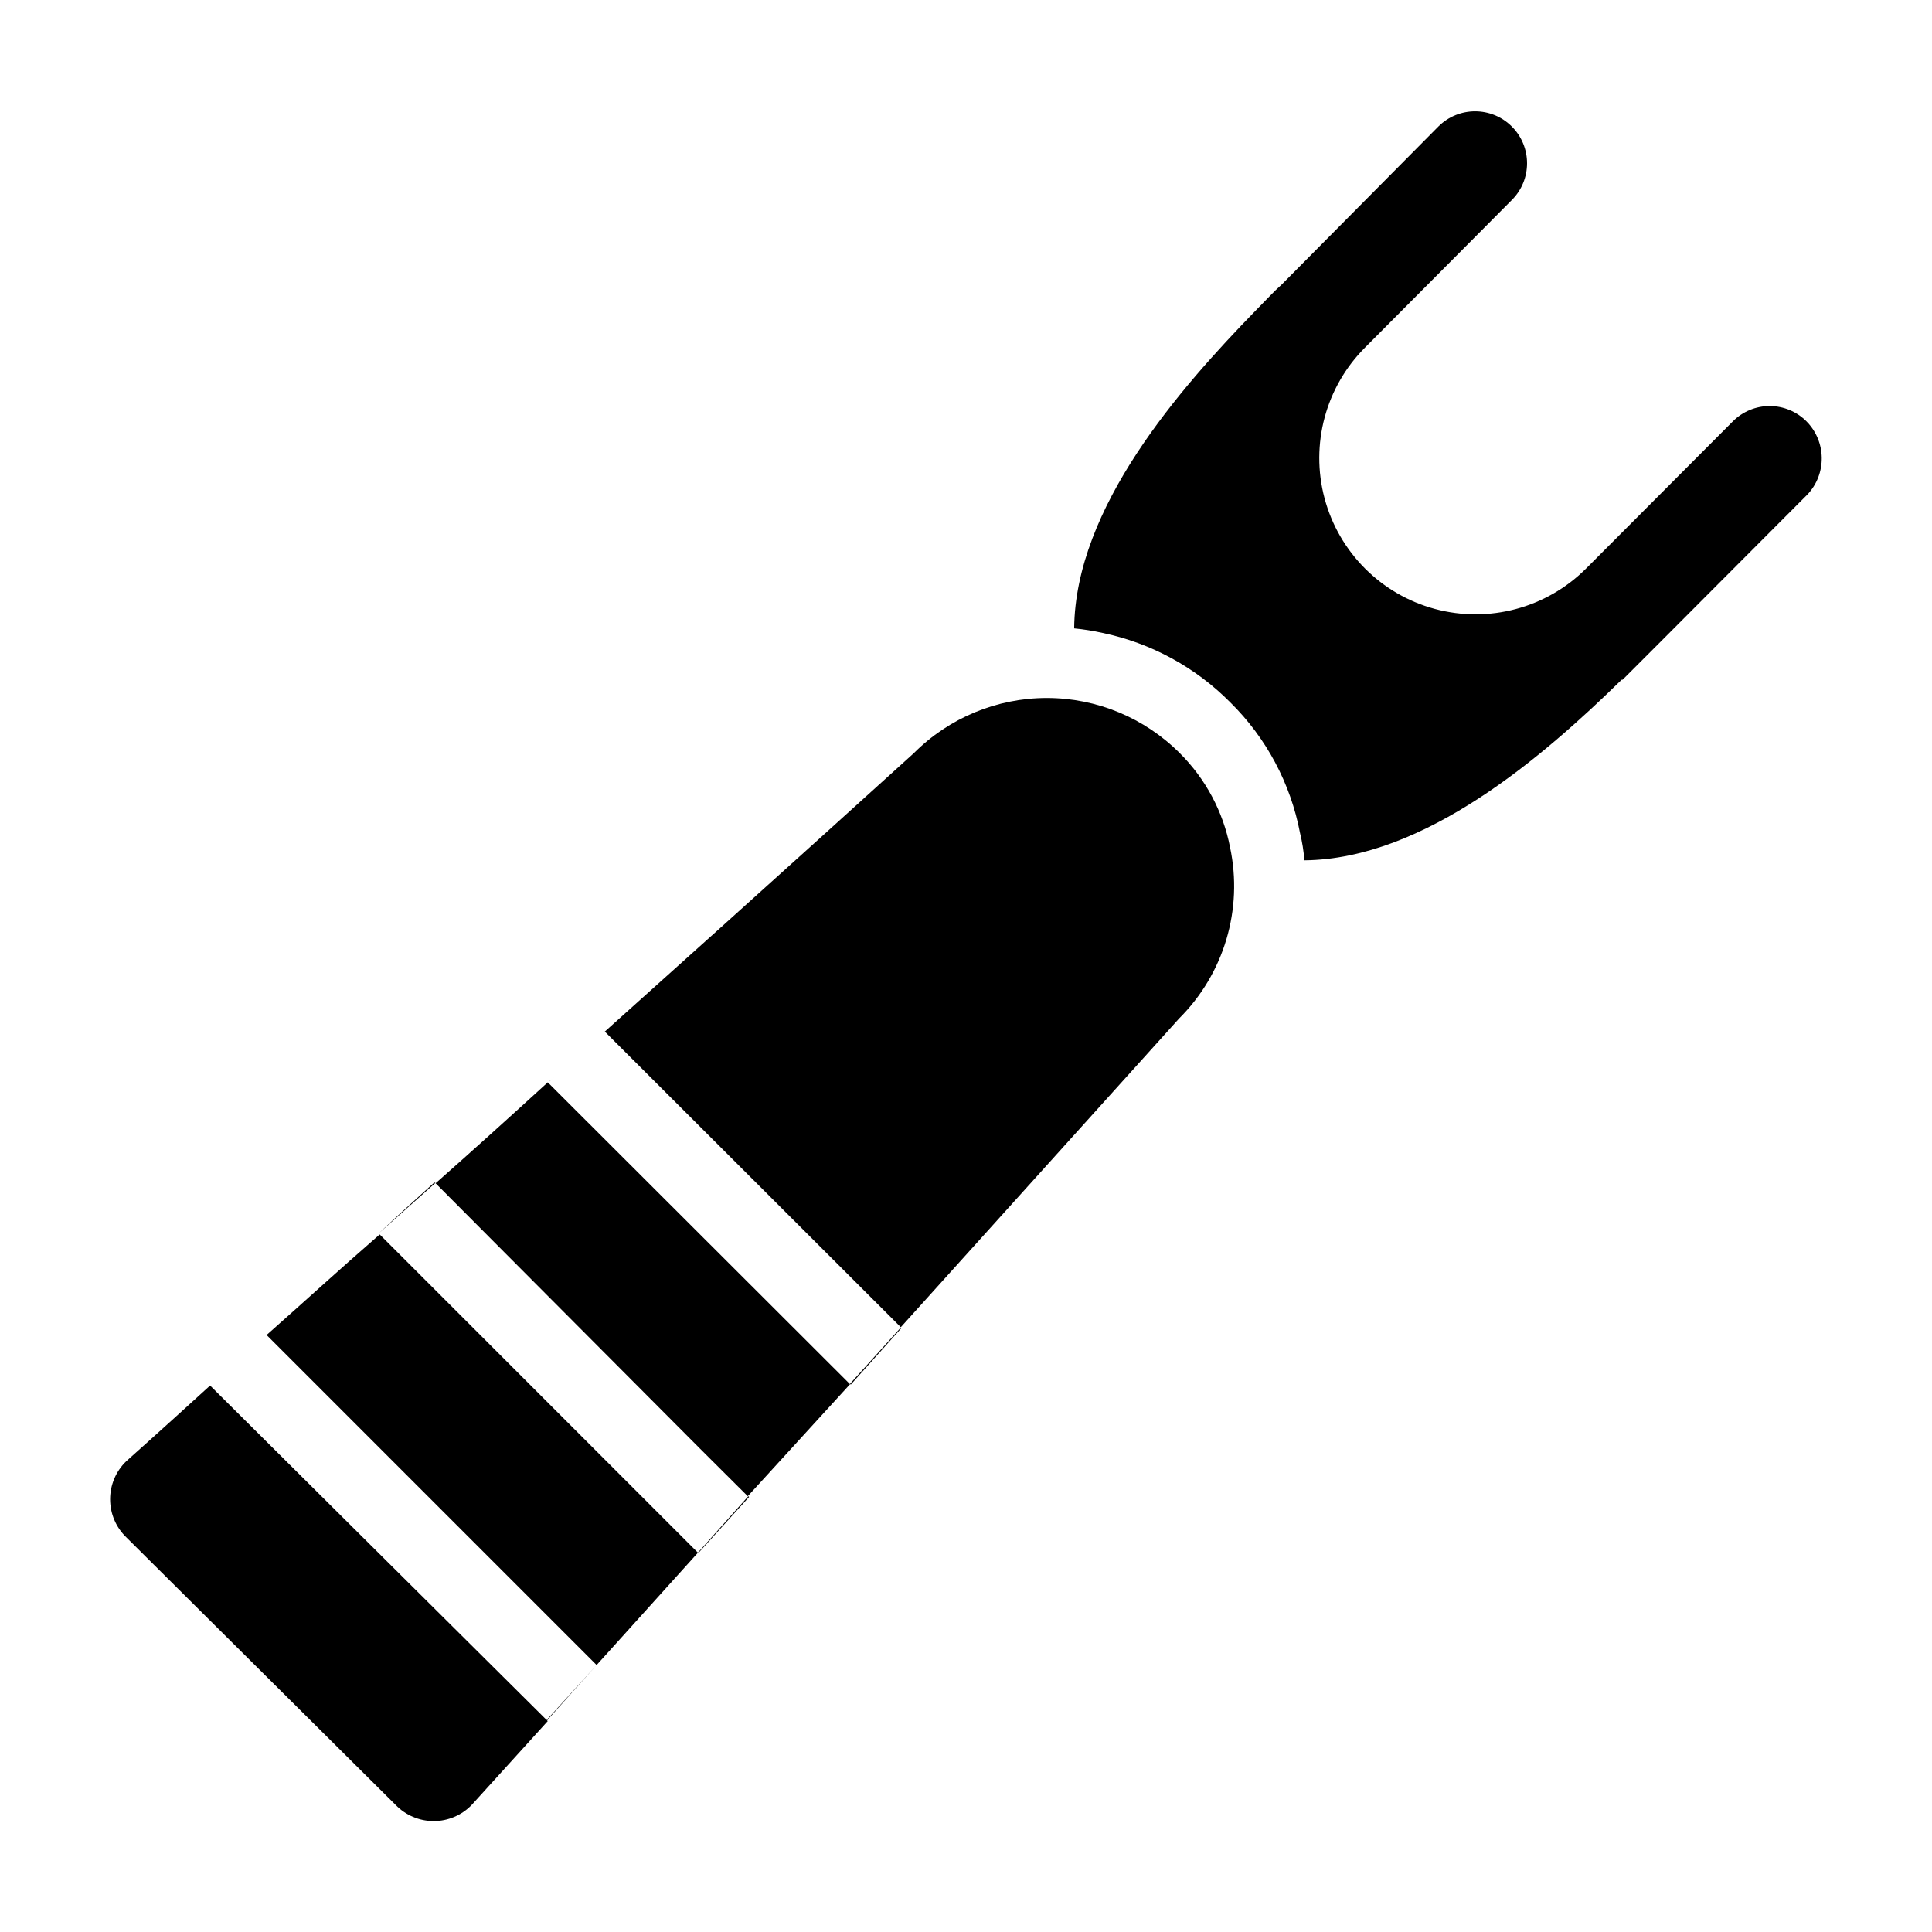
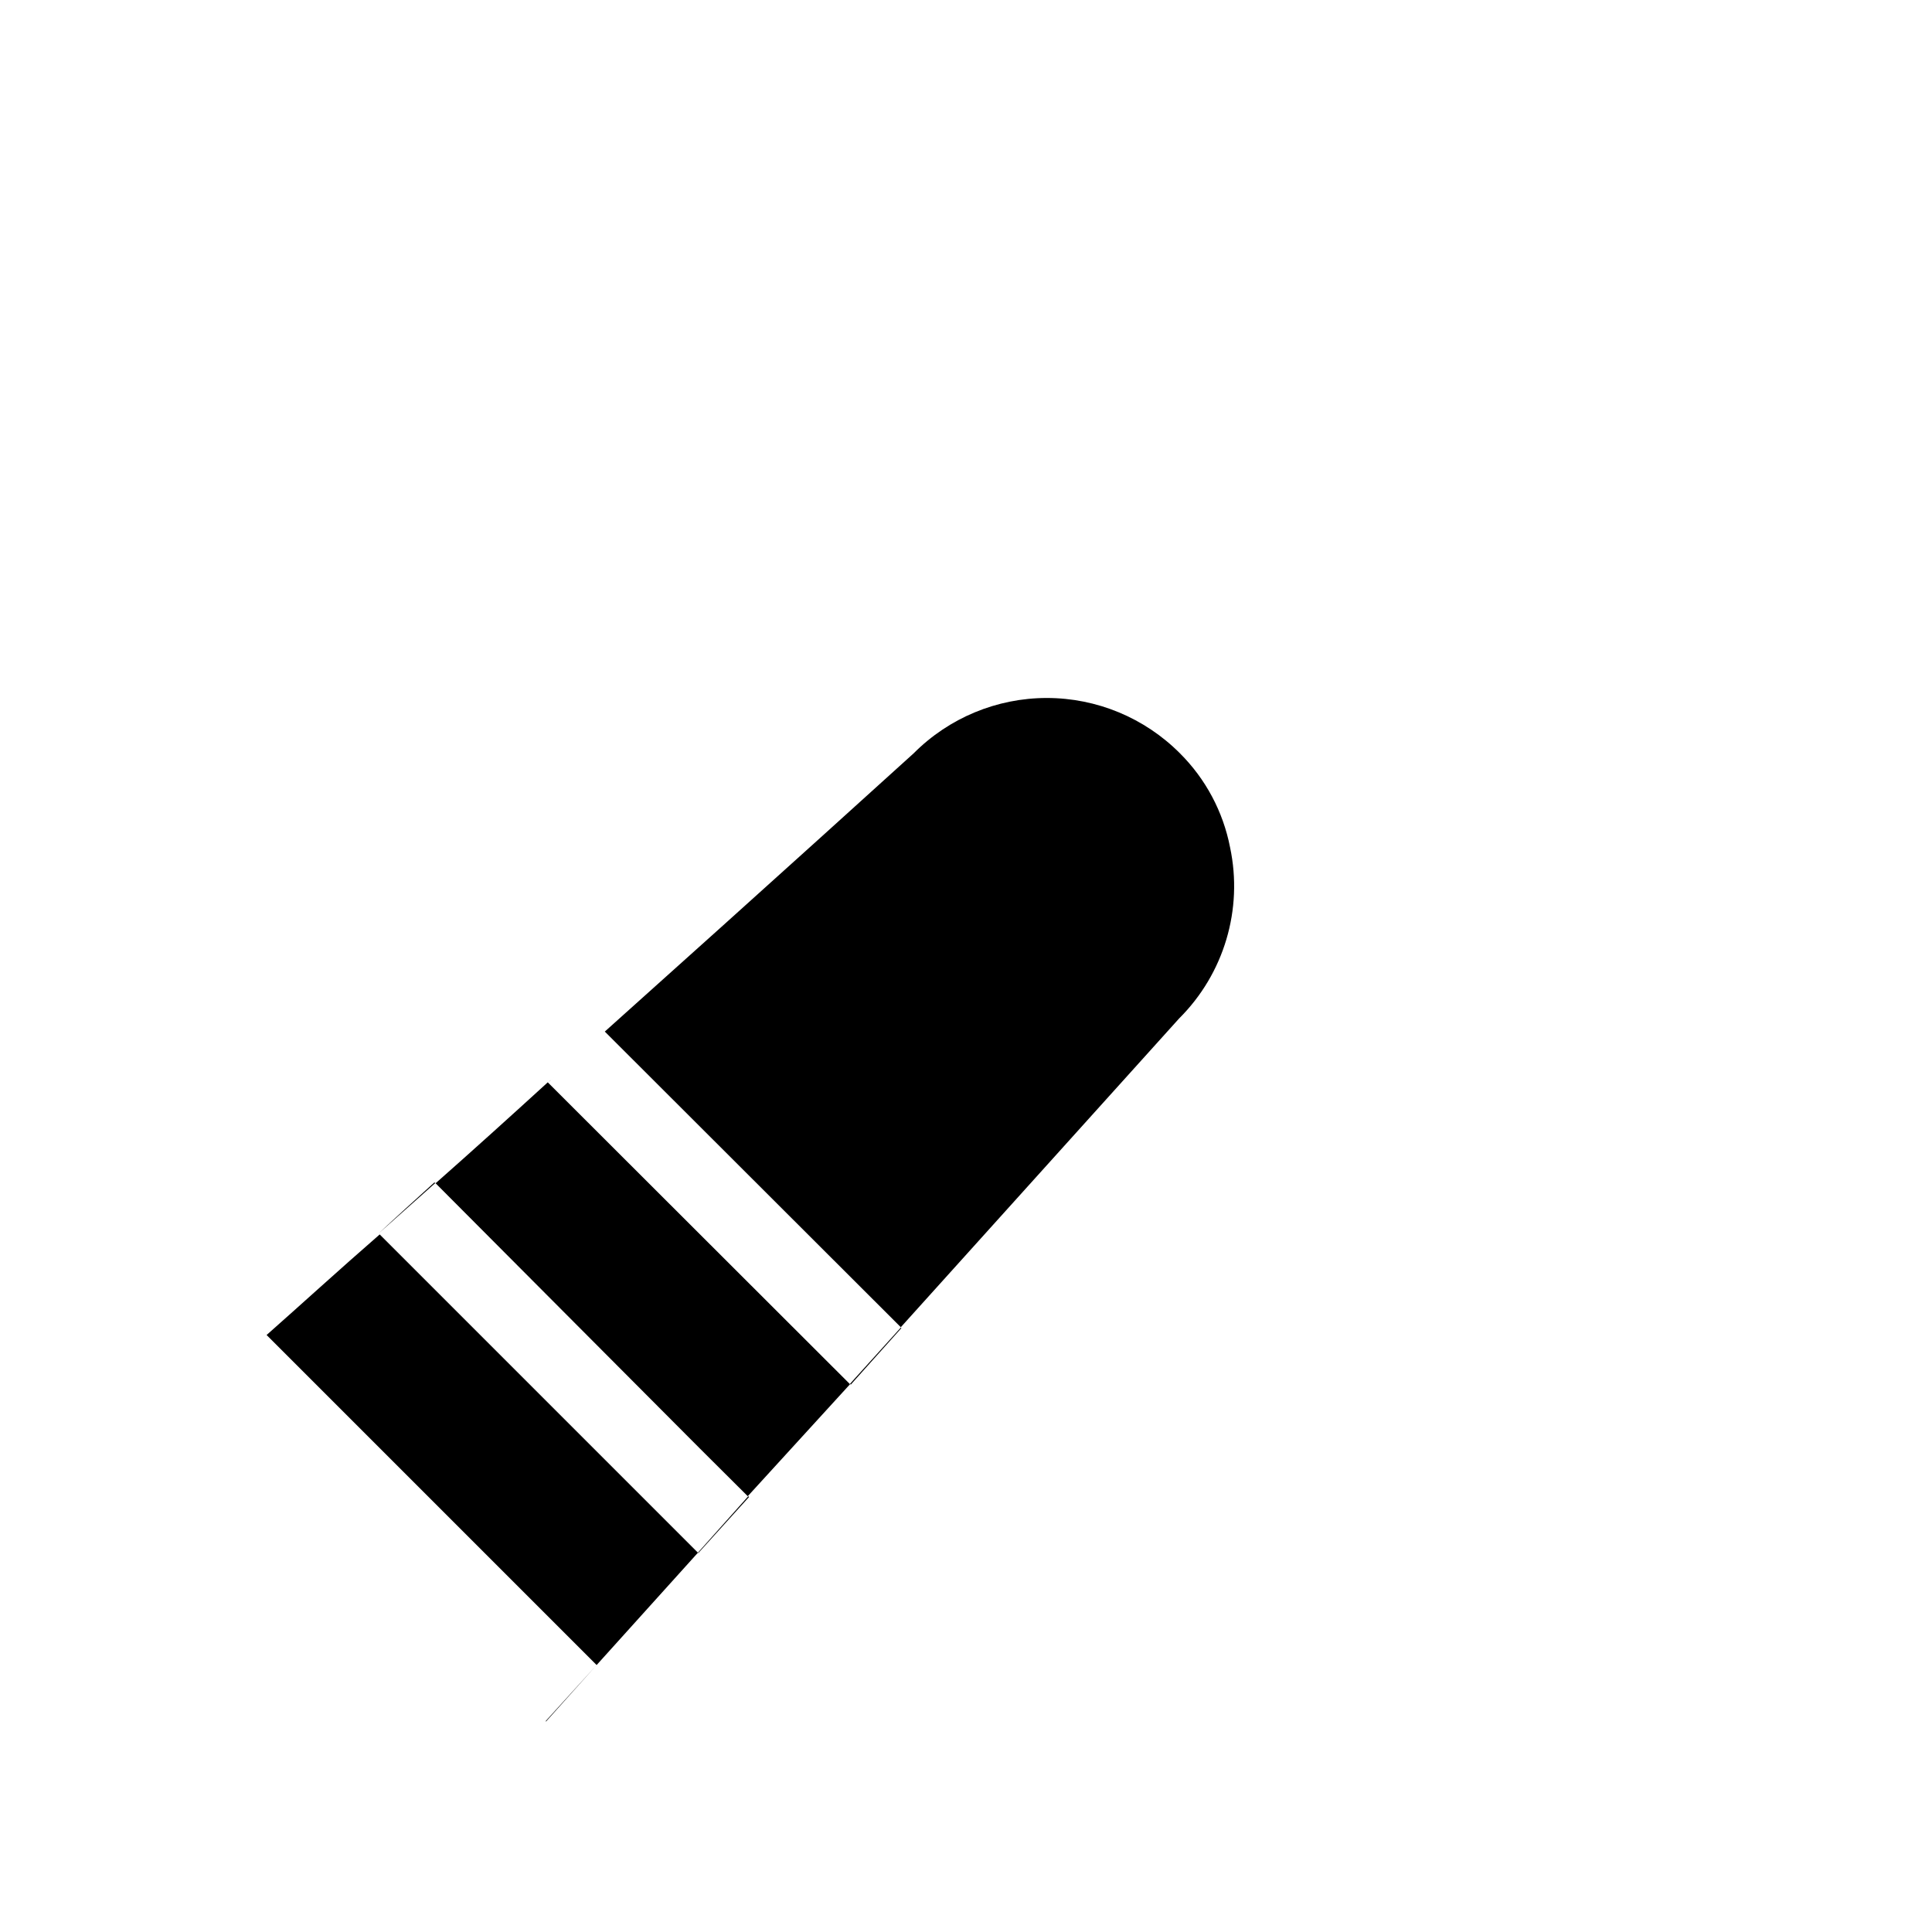
<svg xmlns="http://www.w3.org/2000/svg" fill="#000000" width="800px" height="800px" version="1.1" viewBox="144 144 512 512">
  <g>
-     <path d="m177.46 531.24c-2.734 2.637-4.277 6.273-4.277 10.074 0 3.801 1.543 7.438 4.277 10.078l71.391 70.934c2.641 2.734 6.277 4.281 10.078 4.281 3.797 0 7.434-1.547 10.074-4.281l20.152-22.219-89.477-88.922c-13.602 12.395-22.219 20.055-22.219 20.055z" />
-     <path d="m622.73 255.66c-2.582-2.594-6.09-4.051-9.75-4.051s-7.168 1.457-9.75 4.051l-38.945 39.047c-10.473 10.449-25.727 14.516-40.016 10.668-14.285-3.848-25.434-15.027-29.246-29.324-3.809-14.297 0.297-29.539 10.77-39.988l30.934-31.086 7.91-7.961c5.387-5.367 5.398-14.086 0.027-19.469-5.371-5.387-14.09-5.398-19.473-0.027l-41.562 41.918c-1.059 0.957-2.117 1.965-3.125 3.023l-3.777 3.879c-20.152 20.707-47.762 52.094-48.062 84.188h-0.004c2.543 0.246 5.066 0.648 7.559 1.207 12.852 2.688 24.625 9.102 33.855 18.441 9.512 9.383 15.941 21.438 18.441 34.559 0.586 2.383 0.973 4.809 1.156 7.258 31.941-0.301 63.379-27.609 84.086-47.863h0.25l10.078-10.078 38.945-39.047v0.004c5.113-5.484 4.977-14.027-0.301-19.348z" />
    <path d="m214.65 497.79 87.461 87.461 26.852-29.773-84.336-84.34c-10.883 9.473-20.961 18.691-29.977 26.652z" />
    <path d="m259.44 457.58 70.027 70.285 12.695 12.645 27.105-29.676-80.105-80.004c-9.824 8.969-19.852 18.035-29.723 26.75z" />
    <path d="m456.68 343.62c-9.34-9.375-22.031-14.648-35.266-14.648s-25.926 5.273-35.266 14.648c0 0-38.141 34.613-81.871 73.758l78.445 78.344 73.758-81.82c11.902-11.844 16.988-28.914 13.5-45.34-1.84-9.457-6.473-18.145-13.301-24.941z" />
    <path d="m288.71 600.21 13.402-14.961-13.504 14.863z" />
    <path d="m329.06 555.57 13.453-14.863-0.203-0.199-13.352 14.961z" />
    <path d="m369.27 510.73 0.203 0.203 0.754-0.855 12.645-14.109-0.148-0.148-12.695 14.055z" />
    <path d="m259.39 457.48-15.113 13.453c4.785-4.484 9.824-9.02 14.812-13.551z" />
    <path d="m304.27 417.38-14.105 12.695-0.855 0.754v0.004c0.262-0.277 0.547-0.531 0.855-0.758z" />
  </g>
</svg>